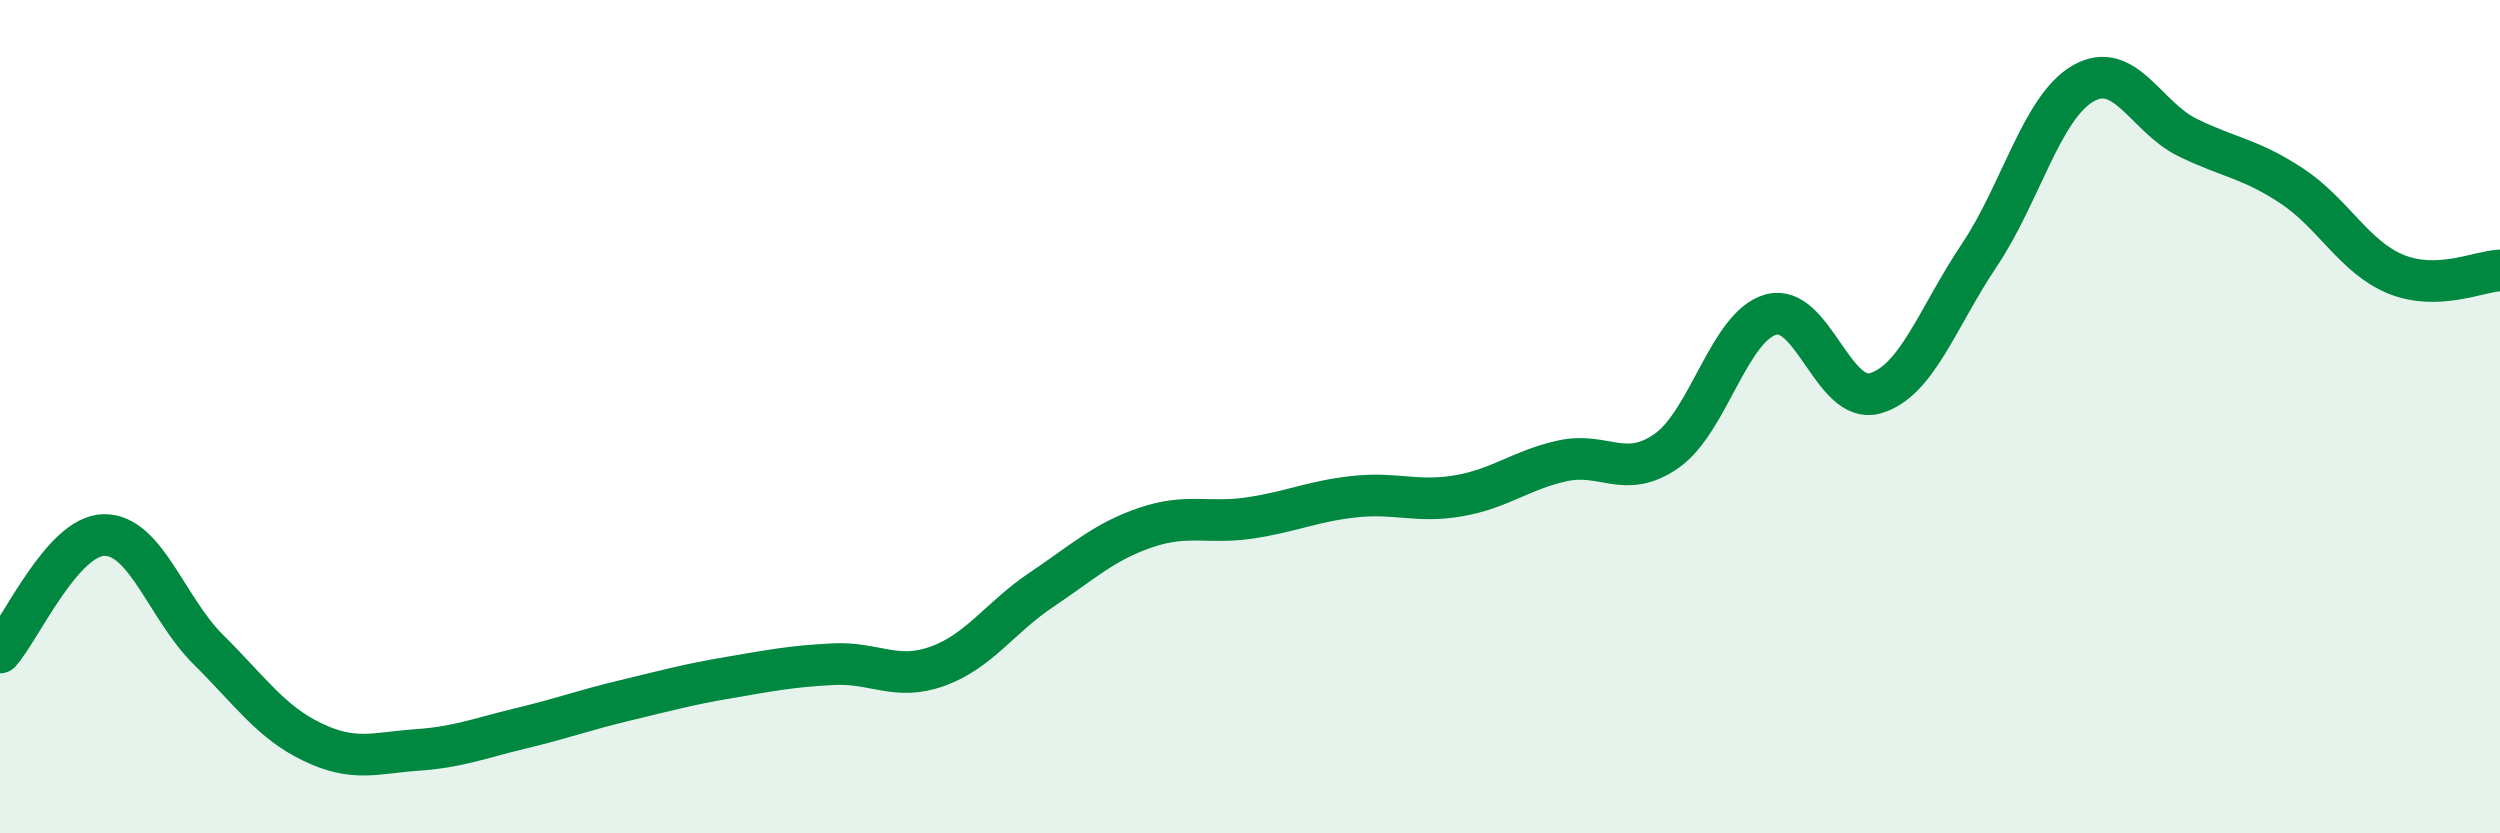
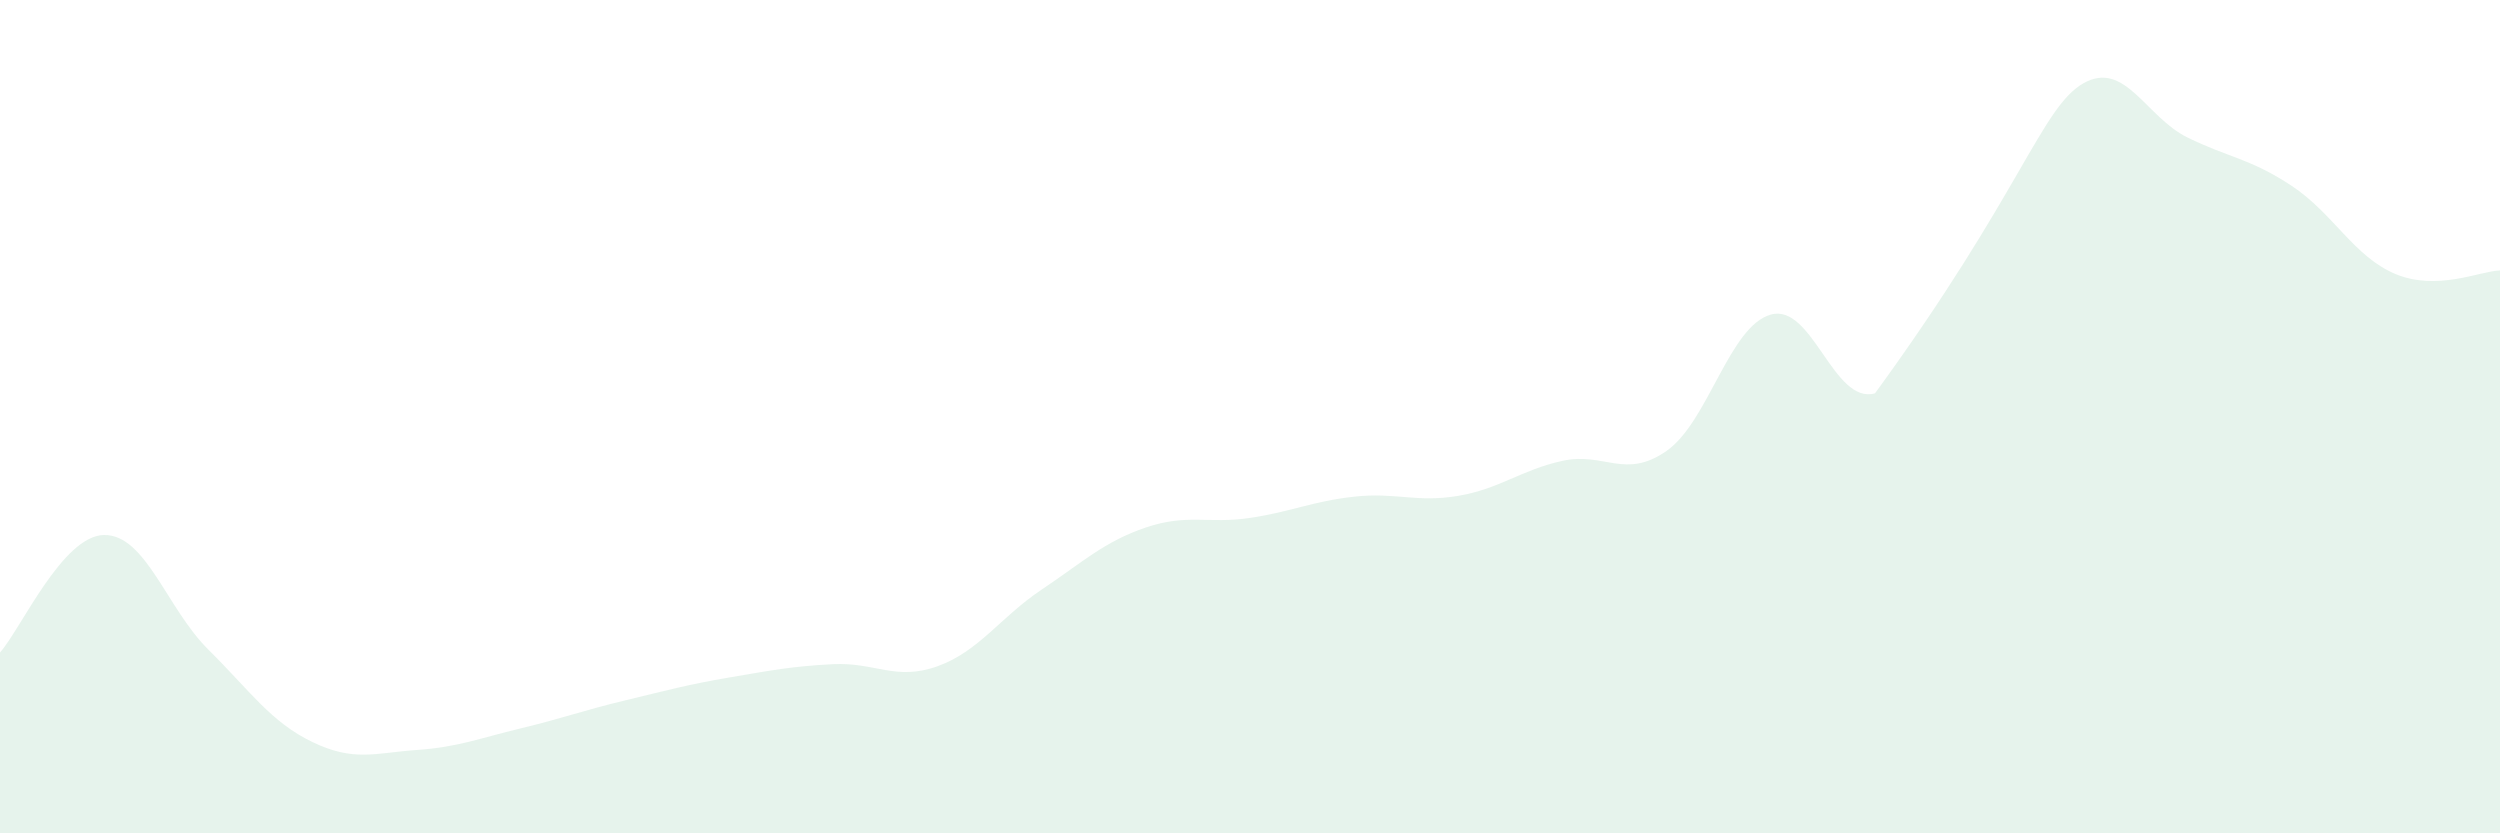
<svg xmlns="http://www.w3.org/2000/svg" width="60" height="20" viewBox="0 0 60 20">
-   <path d="M 0,15.66 C 0.5,15.1 1.5,12.85 2.5,12.84 C 3.5,12.83 4,14.6 5,15.59 C 6,16.58 6.5,17.33 7.5,17.81 C 8.5,18.29 9,18.07 10,18 C 11,17.93 11.5,17.72 12.5,17.48 C 13.5,17.24 14,17.05 15,16.81 C 16,16.57 16.5,16.43 17.5,16.26 C 18.5,16.09 19,15.99 20,15.94 C 21,15.89 21.5,16.35 22.5,15.99 C 23.5,15.63 24,14.82 25,14.15 C 26,13.48 26.5,13 27.5,12.66 C 28.5,12.32 29,12.58 30,12.43 C 31,12.28 31.5,12.03 32.5,11.92 C 33.5,11.81 34,12.07 35,11.9 C 36,11.73 36.5,11.28 37.5,11.06 C 38.5,10.84 39,11.52 40,10.82 C 41,10.12 41.5,7.83 42.5,7.55 C 43.5,7.27 44,9.72 45,9.44 C 46,9.16 46.5,7.62 47.5,6.13 C 48.5,4.64 49,2.57 50,2 C 51,1.43 51.5,2.81 52.5,3.3 C 53.5,3.79 54,3.8 55,4.46 C 56,5.12 56.5,6.17 57.5,6.58 C 58.5,6.99 59.5,6.51 60,6.49L60 20L0 20Z" fill="#008740" opacity="0.1" stroke-linecap="round" stroke-linejoin="round" />
-   <path d="M 0,15.66 C 0.5,15.1 1.5,12.85 2.5,12.84 C 3.5,12.83 4,14.6 5,15.59 C 6,16.58 6.5,17.33 7.5,17.81 C 8.5,18.29 9,18.07 10,18 C 11,17.93 11.5,17.72 12.5,17.48 C 13.5,17.24 14,17.05 15,16.81 C 16,16.57 16.5,16.43 17.5,16.26 C 18.5,16.09 19,15.99 20,15.94 C 21,15.89 21.5,16.35 22.5,15.99 C 23.5,15.63 24,14.82 25,14.15 C 26,13.48 26.5,13 27.5,12.66 C 28.5,12.32 29,12.58 30,12.43 C 31,12.28 31.5,12.03 32.5,11.92 C 33.5,11.81 34,12.07 35,11.9 C 36,11.73 36.5,11.28 37.5,11.06 C 38.5,10.84 39,11.52 40,10.82 C 41,10.12 41.5,7.83 42.5,7.55 C 43.5,7.27 44,9.72 45,9.44 C 46,9.16 46.5,7.62 47.5,6.13 C 48.5,4.64 49,2.57 50,2 C 51,1.43 51.5,2.81 52.5,3.3 C 53.5,3.79 54,3.8 55,4.46 C 56,5.12 56.5,6.17 57.5,6.58 C 58.5,6.99 59.5,6.51 60,6.49" stroke="#008740" stroke-width="1" fill="none" stroke-linecap="round" stroke-linejoin="round" />
+   <path d="M 0,15.66 C 0.5,15.1 1.5,12.85 2.5,12.84 C 3.5,12.83 4,14.6 5,15.59 C 6,16.58 6.5,17.33 7.5,17.81 C 8.5,18.29 9,18.07 10,18 C 11,17.93 11.5,17.72 12.5,17.48 C 13.5,17.24 14,17.05 15,16.81 C 16,16.57 16.5,16.43 17.5,16.26 C 18.5,16.09 19,15.99 20,15.94 C 21,15.89 21.5,16.35 22.5,15.99 C 23.5,15.63 24,14.82 25,14.15 C 26,13.48 26.5,13 27.5,12.66 C 28.5,12.32 29,12.58 30,12.43 C 31,12.28 31.5,12.03 32.5,11.92 C 33.5,11.81 34,12.07 35,11.9 C 36,11.73 36.5,11.28 37.5,11.06 C 38.5,10.84 39,11.52 40,10.82 C 41,10.12 41.5,7.83 42.5,7.55 C 43.5,7.27 44,9.72 45,9.44 C 48.5,4.64 49,2.57 50,2 C 51,1.43 51.5,2.81 52.5,3.3 C 53.5,3.79 54,3.8 55,4.46 C 56,5.12 56.5,6.17 57.5,6.58 C 58.5,6.99 59.5,6.51 60,6.49L60 20L0 20Z" fill="#008740" opacity="0.1" stroke-linecap="round" stroke-linejoin="round" />
</svg>